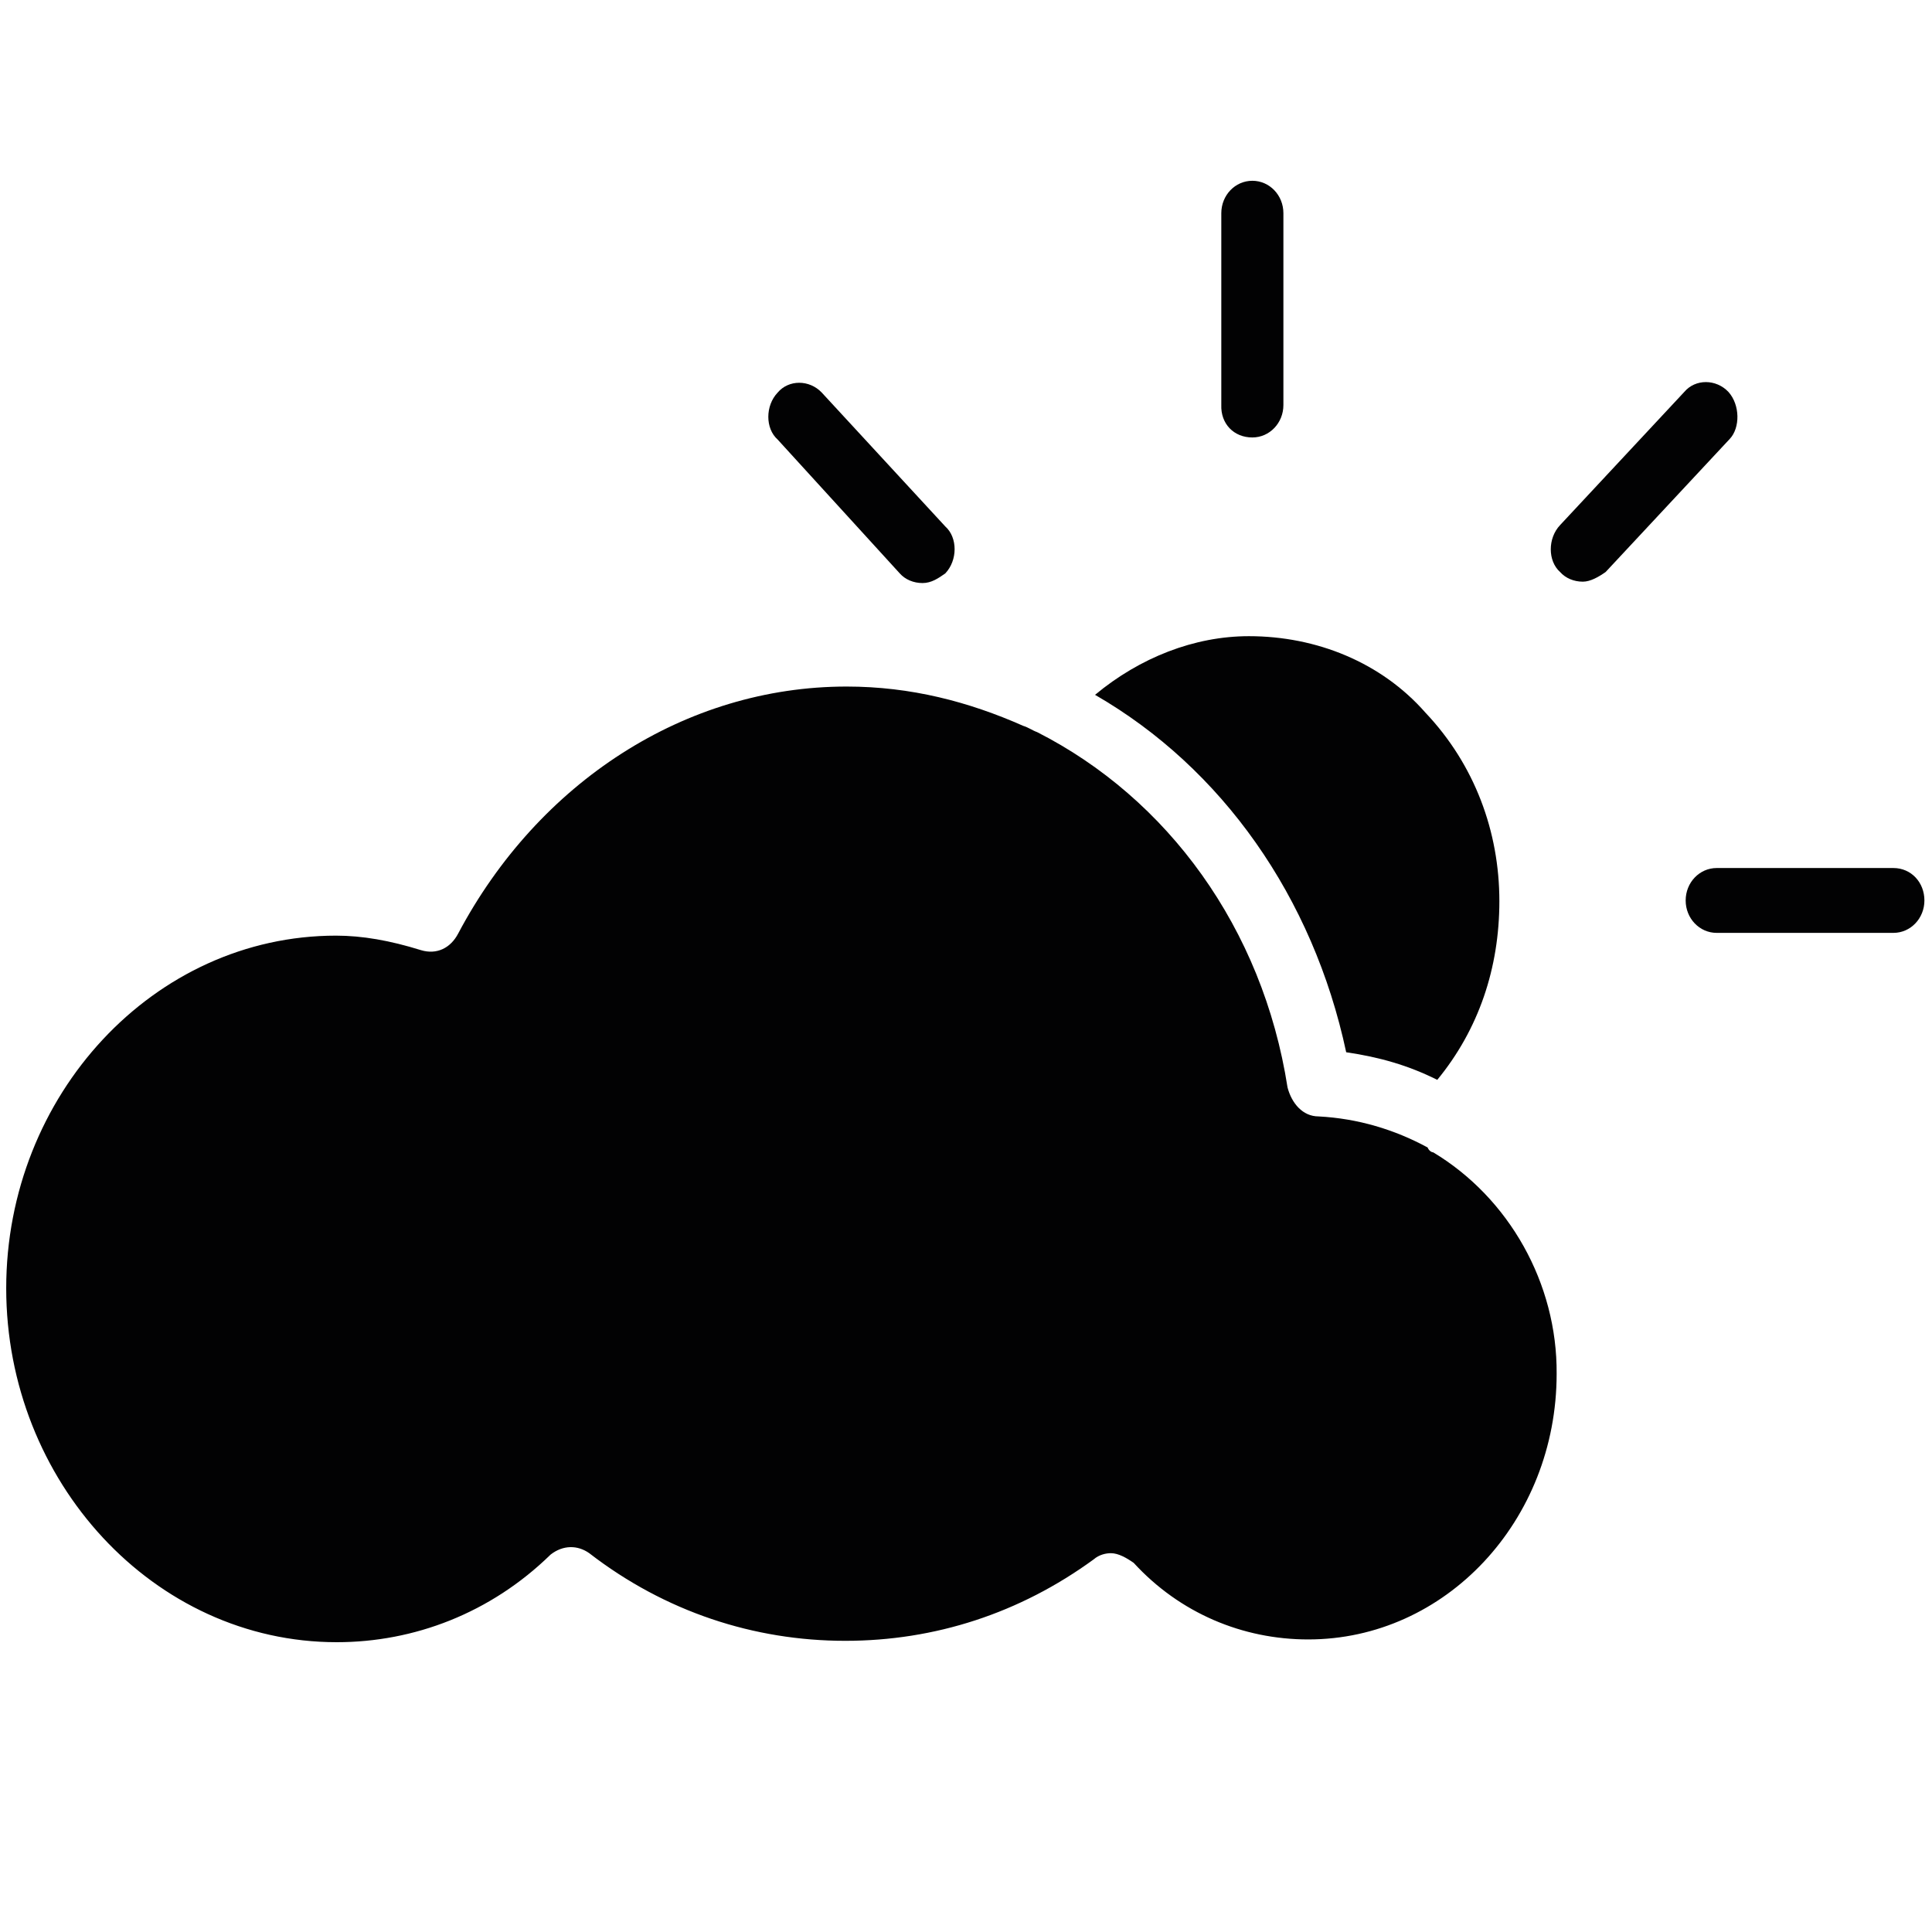
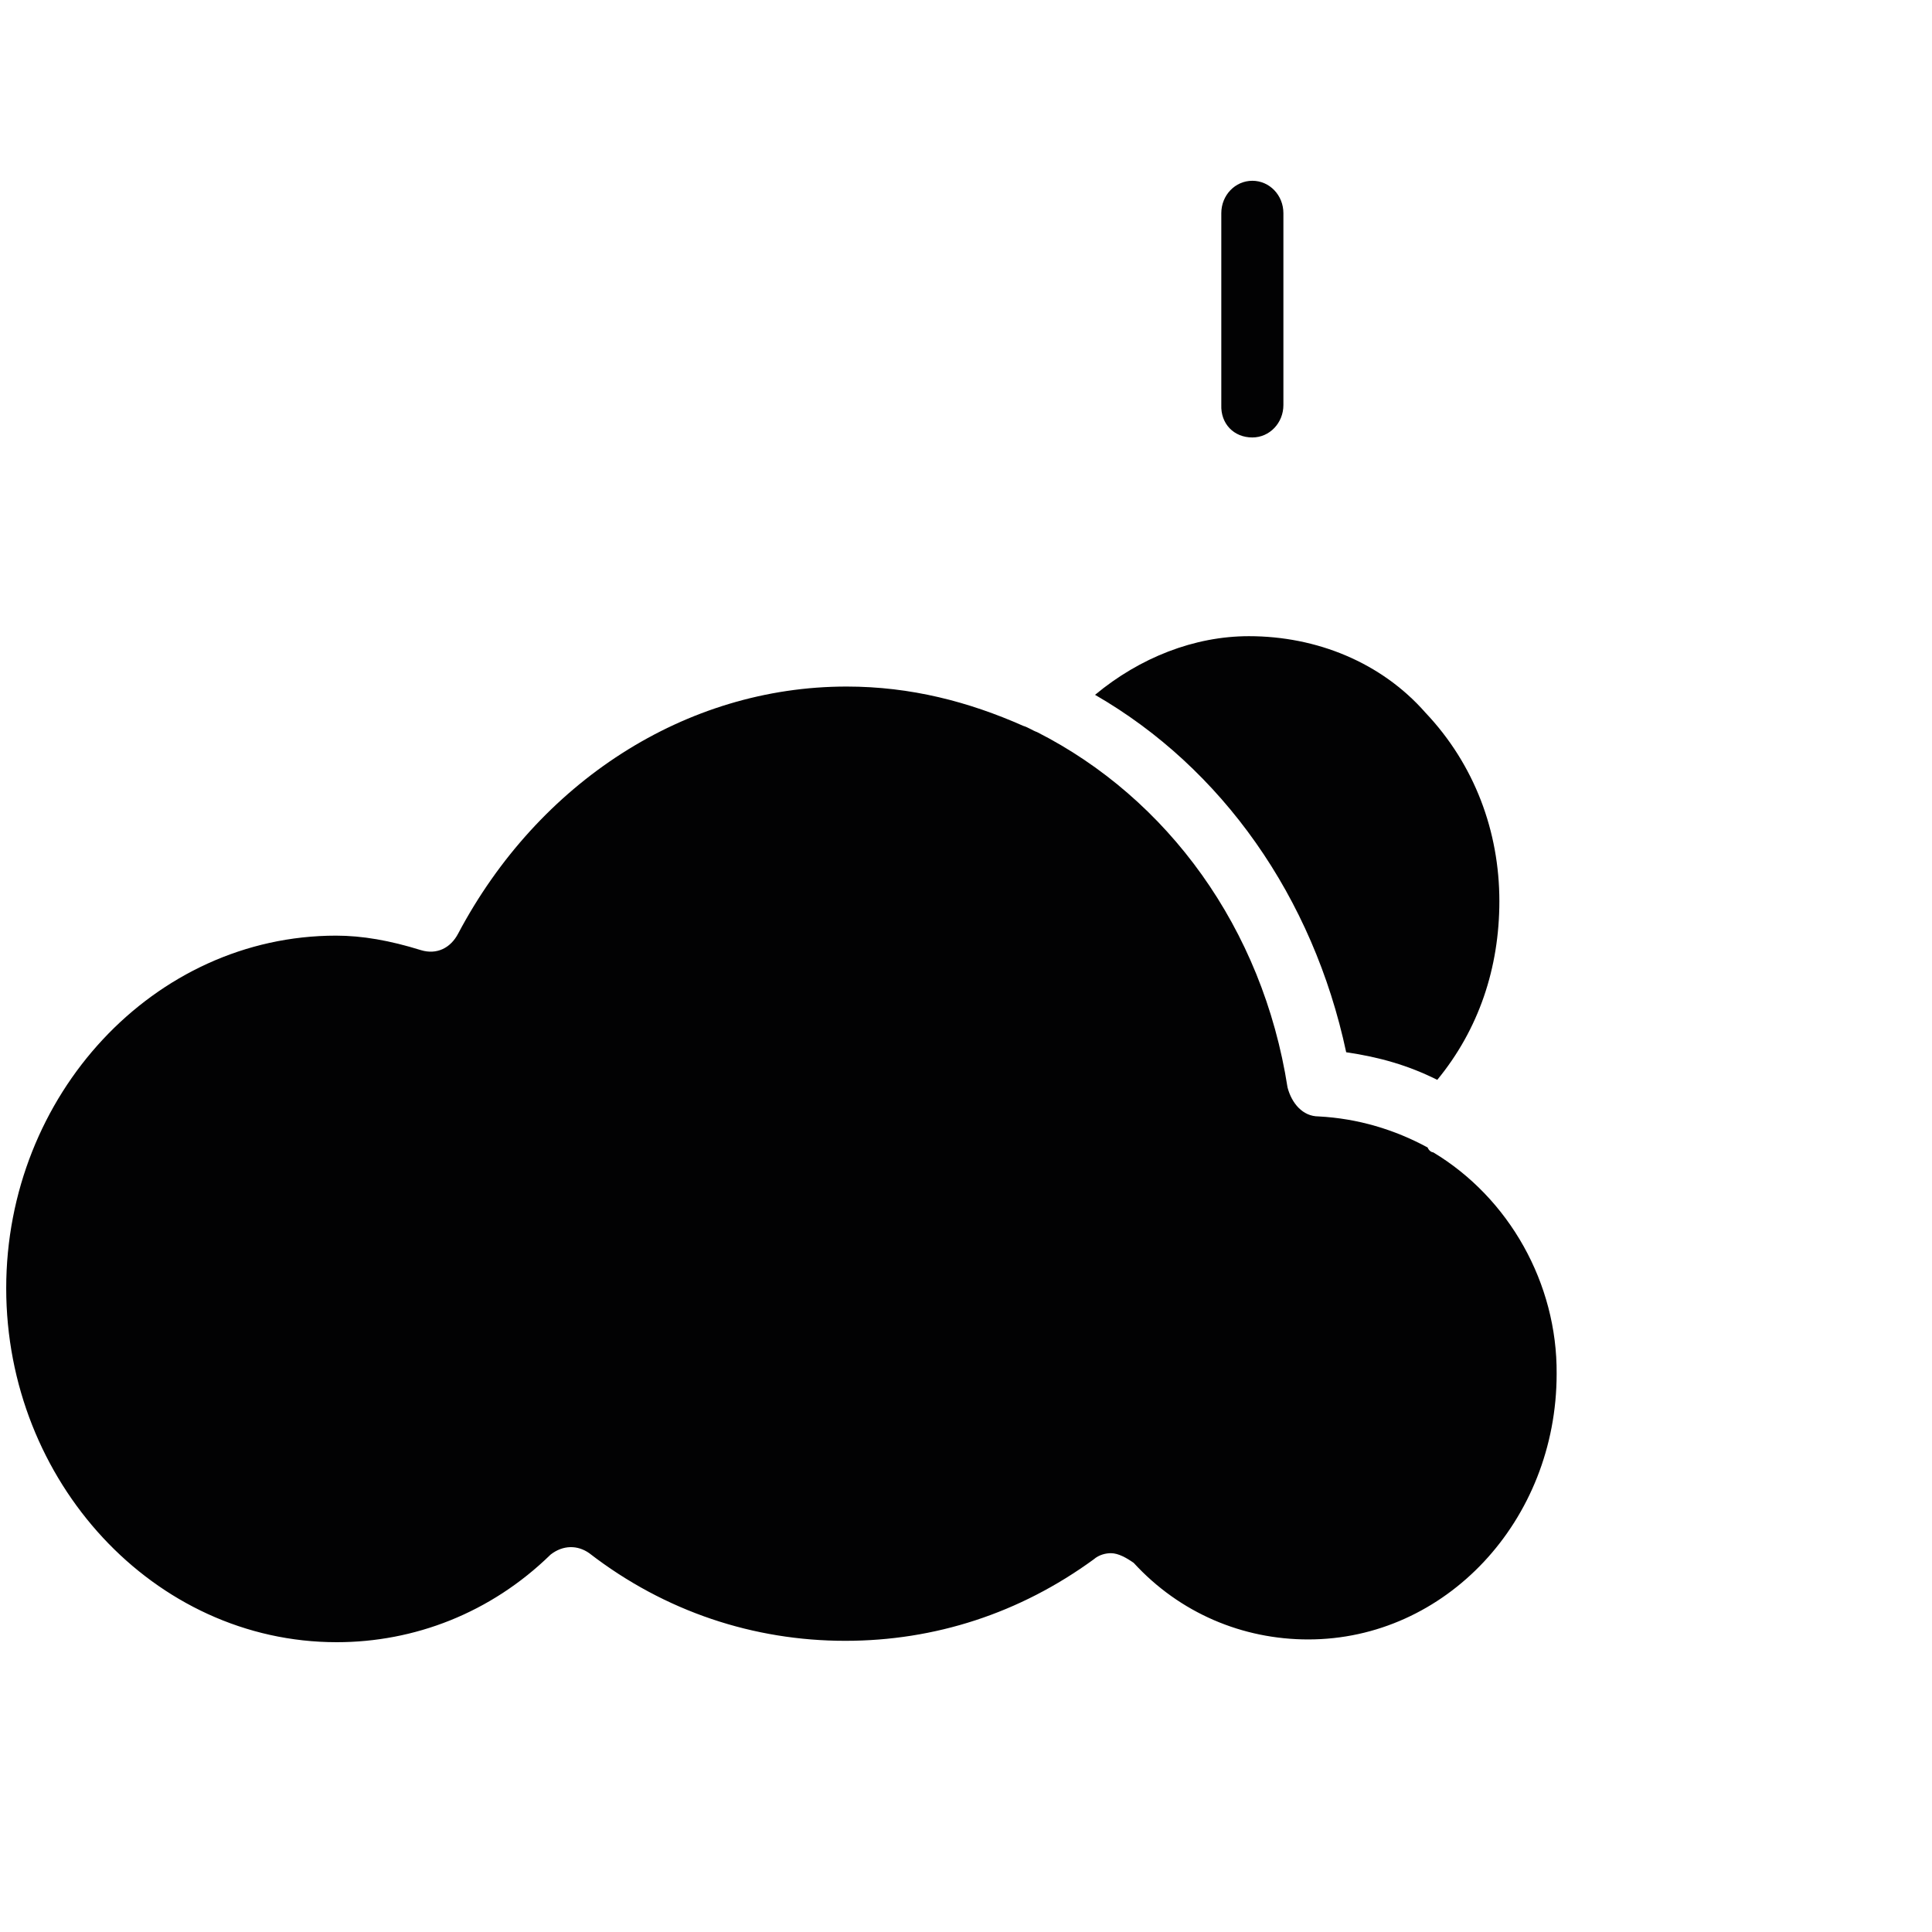
<svg xmlns="http://www.w3.org/2000/svg" id="Capa_1" x="0px" y="0px" viewBox="0 0 280 280" style="enable-background:new 0 0 280 280;" xml:space="preserve">
  <style type="text/css">	.st0{fill:#020203;}</style>
  <g>
    <path class="st0" d="M207.7,167c-0.2,0-0.6-0.2-0.8-0.7c-4.8-2.6-10.1-4.2-15.8-4.5c-2.3,0-3.9-1.9-4.5-4.2  c-3.6-23.1-17.4-41.9-36.3-51.5c-0.6-0.2-1.3-0.7-2-0.9c-7.9-3.5-16.3-5.7-25.6-5.7c-23.4,0-44.7,13.9-56.3,35.8  c-1.1,2.1-3.1,3.1-5.4,2.4c-4.5-1.4-8.5-2.1-12.3-2.1c-26.4,0-47.8,23.1-47.8,51.1S22.3,238,48.8,238c11.2,0,22.3-4.2,31-12.7  c1.8-1.4,3.9-1.4,5.6-0.2c11,8.5,23.9,12.7,37.1,12.7c13,0,25.3-4,36-11.8c0.8-0.7,1.8-0.9,2.5-0.9c1.1,0,2.3,0.7,3.3,1.4  c6.7,7.3,15.8,11.1,25.3,11.1c19.9,0,36-17.2,36-38.5C225.7,186,218.7,173.6,207.7,167z" />
    <path class="st0" d="M181.5,63.4c2.5,0,4.5-2.1,4.5-4.7V30.9c0-2.6-2-4.7-4.5-4.7c-2.5,0-4.5,2.1-4.5,4.7v27.8  C176.9,61.4,178.8,63.4,181.5,63.4z" />
-     <path class="st0" d="M250.5,56.8c-1.8-1.9-4.8-1.9-6.4,0l-18,19.3c-1.8,1.9-1.8,5.2,0,6.8c0.8,0.9,2,1.4,3.3,1.4  c1.1,0,2.3-0.7,3.3-1.4l18-19.3C252.2,62,252.2,58.7,250.5,56.8z" />
-     <path class="st0" d="M274.4,125.8h-25.6c-2.5,0-4.5,2.1-4.5,4.7s2,4.7,4.5,4.7h25.6c2.5,0,4.5-2.1,4.5-4.7S277,125.8,274.4,125.8z" />
    <path class="st0" d="M195.1,152.5c4.8,0.7,9,1.9,13.2,4c6-7.3,9-16.2,9-25.9c0-10.1-3.6-19.8-10.7-27.3  c-6.4-7.3-15.8-11.1-25.6-11.1c-7.9,0-15.8,3.1-22.3,8.5C177.1,111.3,190.3,130,195.1,152.5z" />
-     <path class="st0" d="M130.4,83.1c0.8,0.9,2,1.4,3.3,1.4s2.3-0.7,3.3-1.4c1.8-1.9,1.8-5.2,0-6.8l-17.9-19.4c-1.8-1.9-4.8-1.9-6.4,0  c-1.8,1.9-1.8,5.2,0,6.8L130.4,83.1z" />
  </g>
</svg>